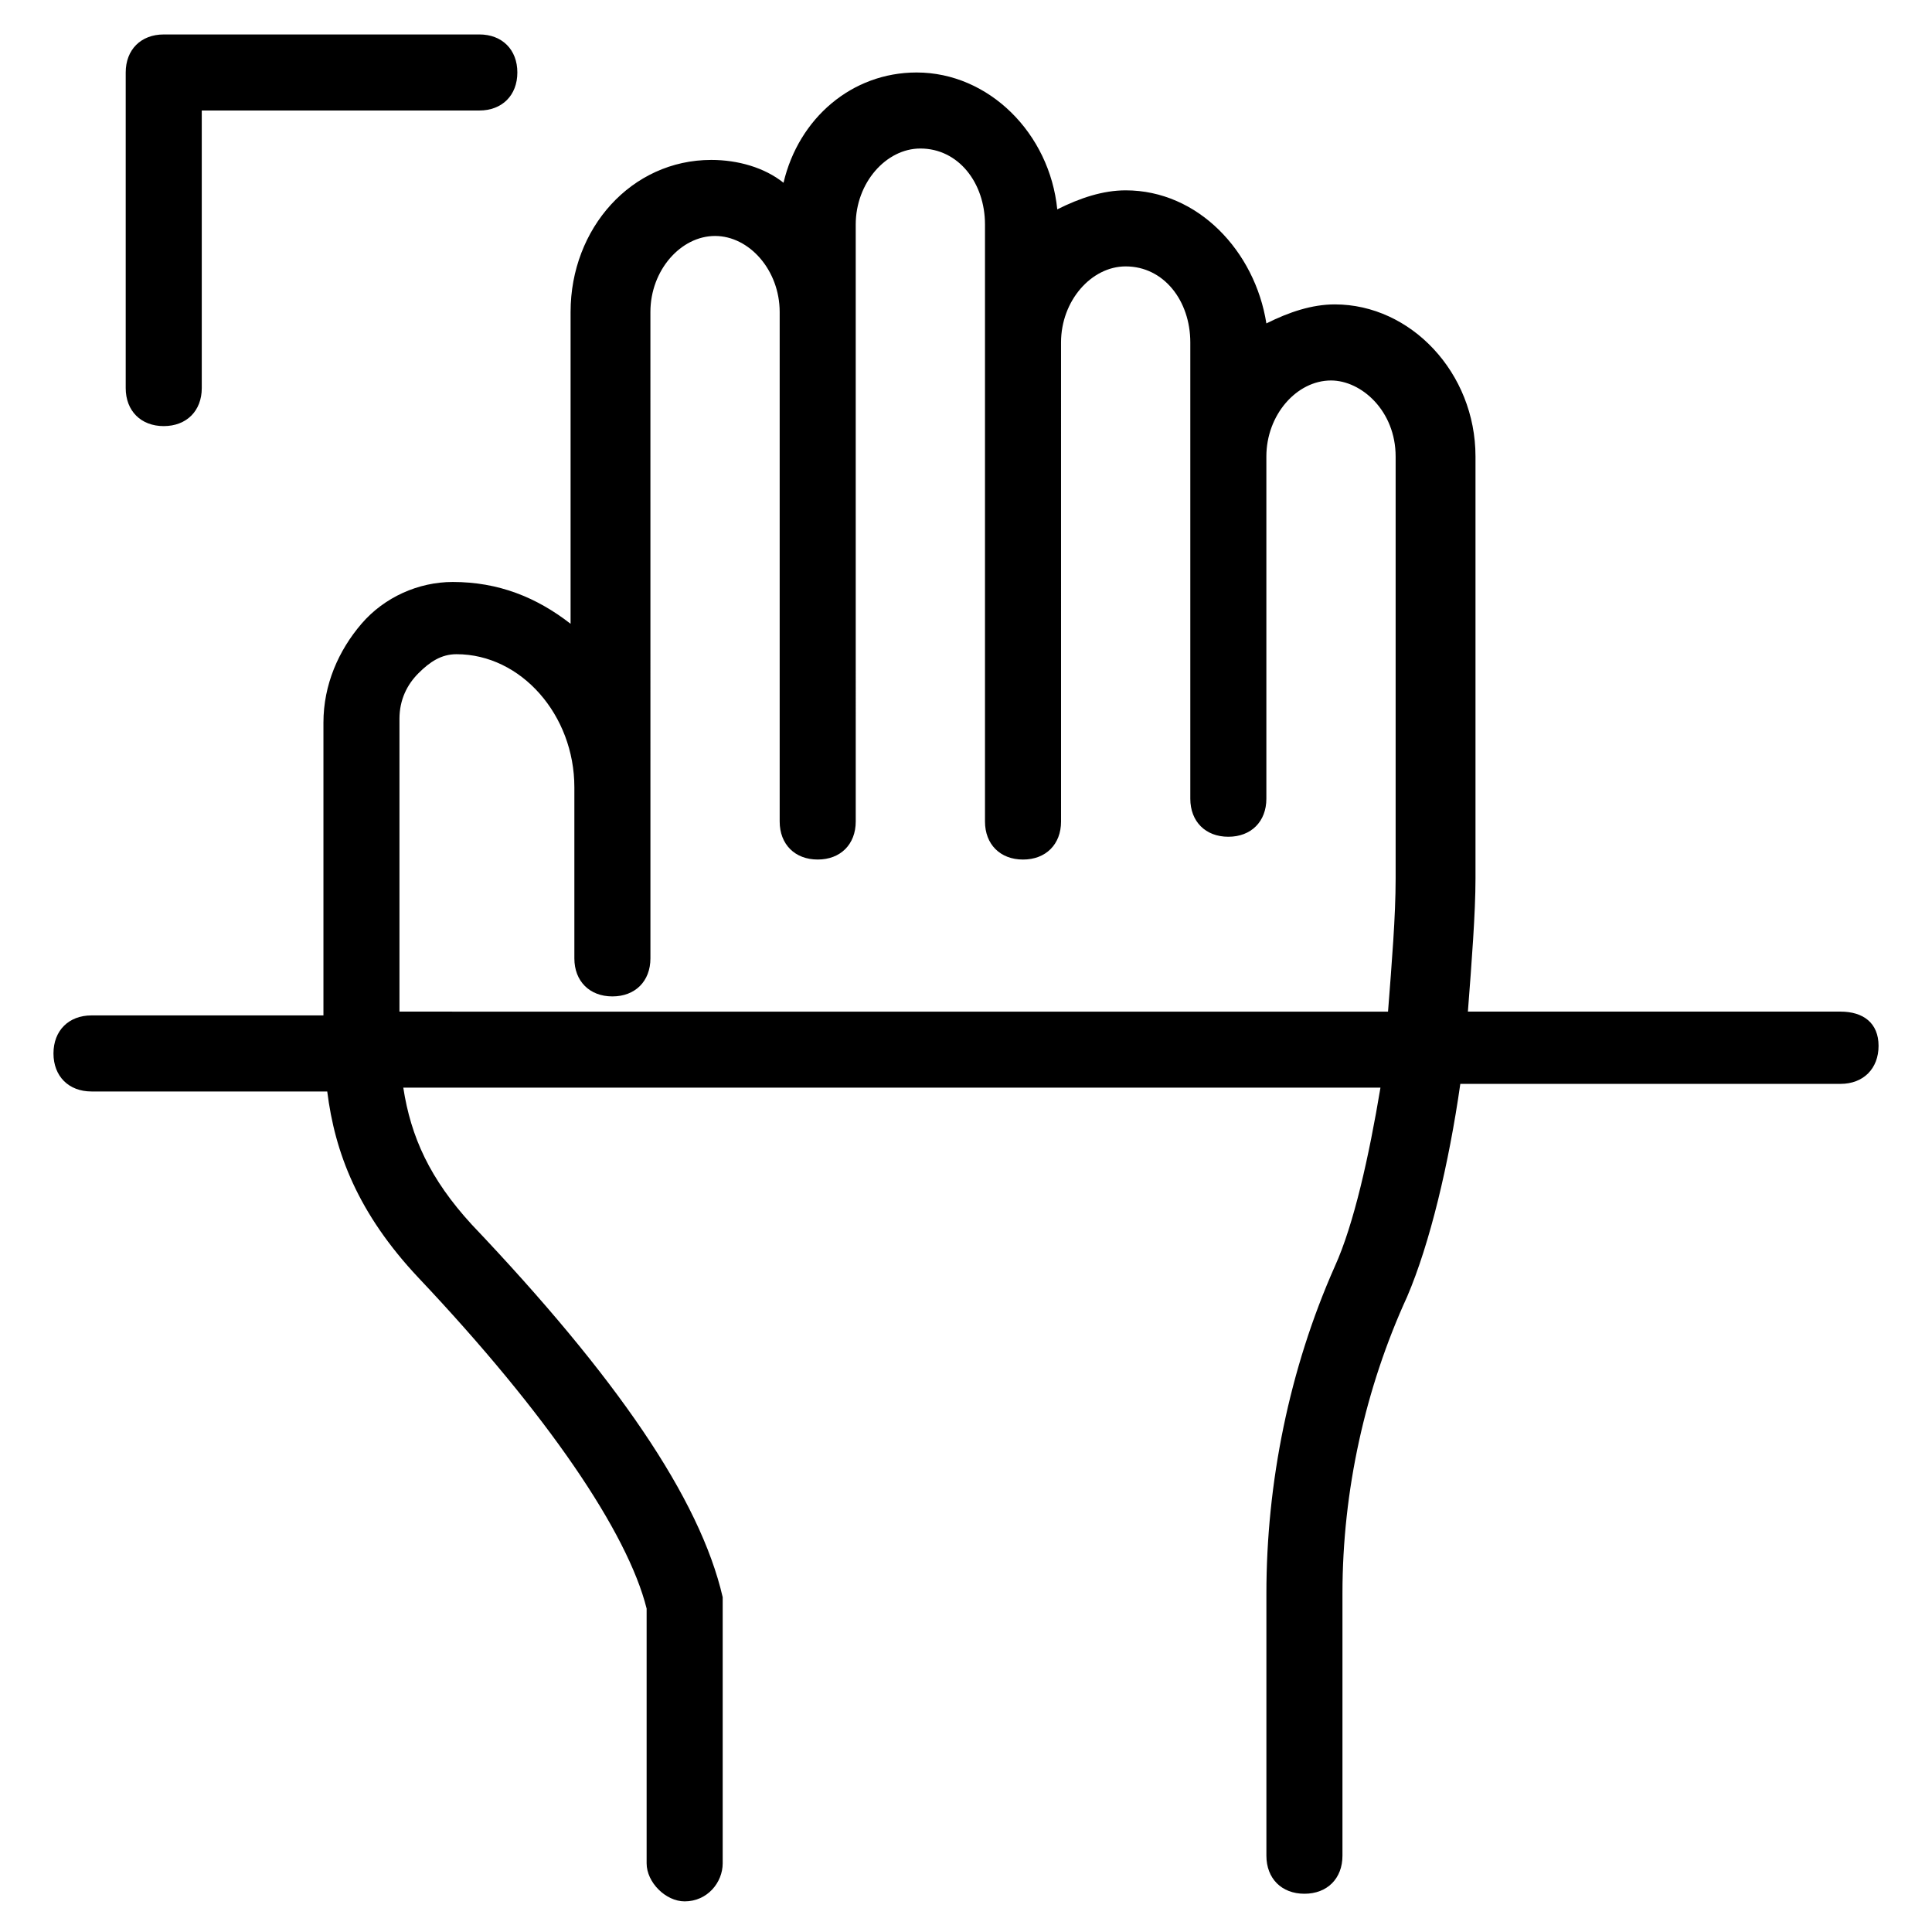
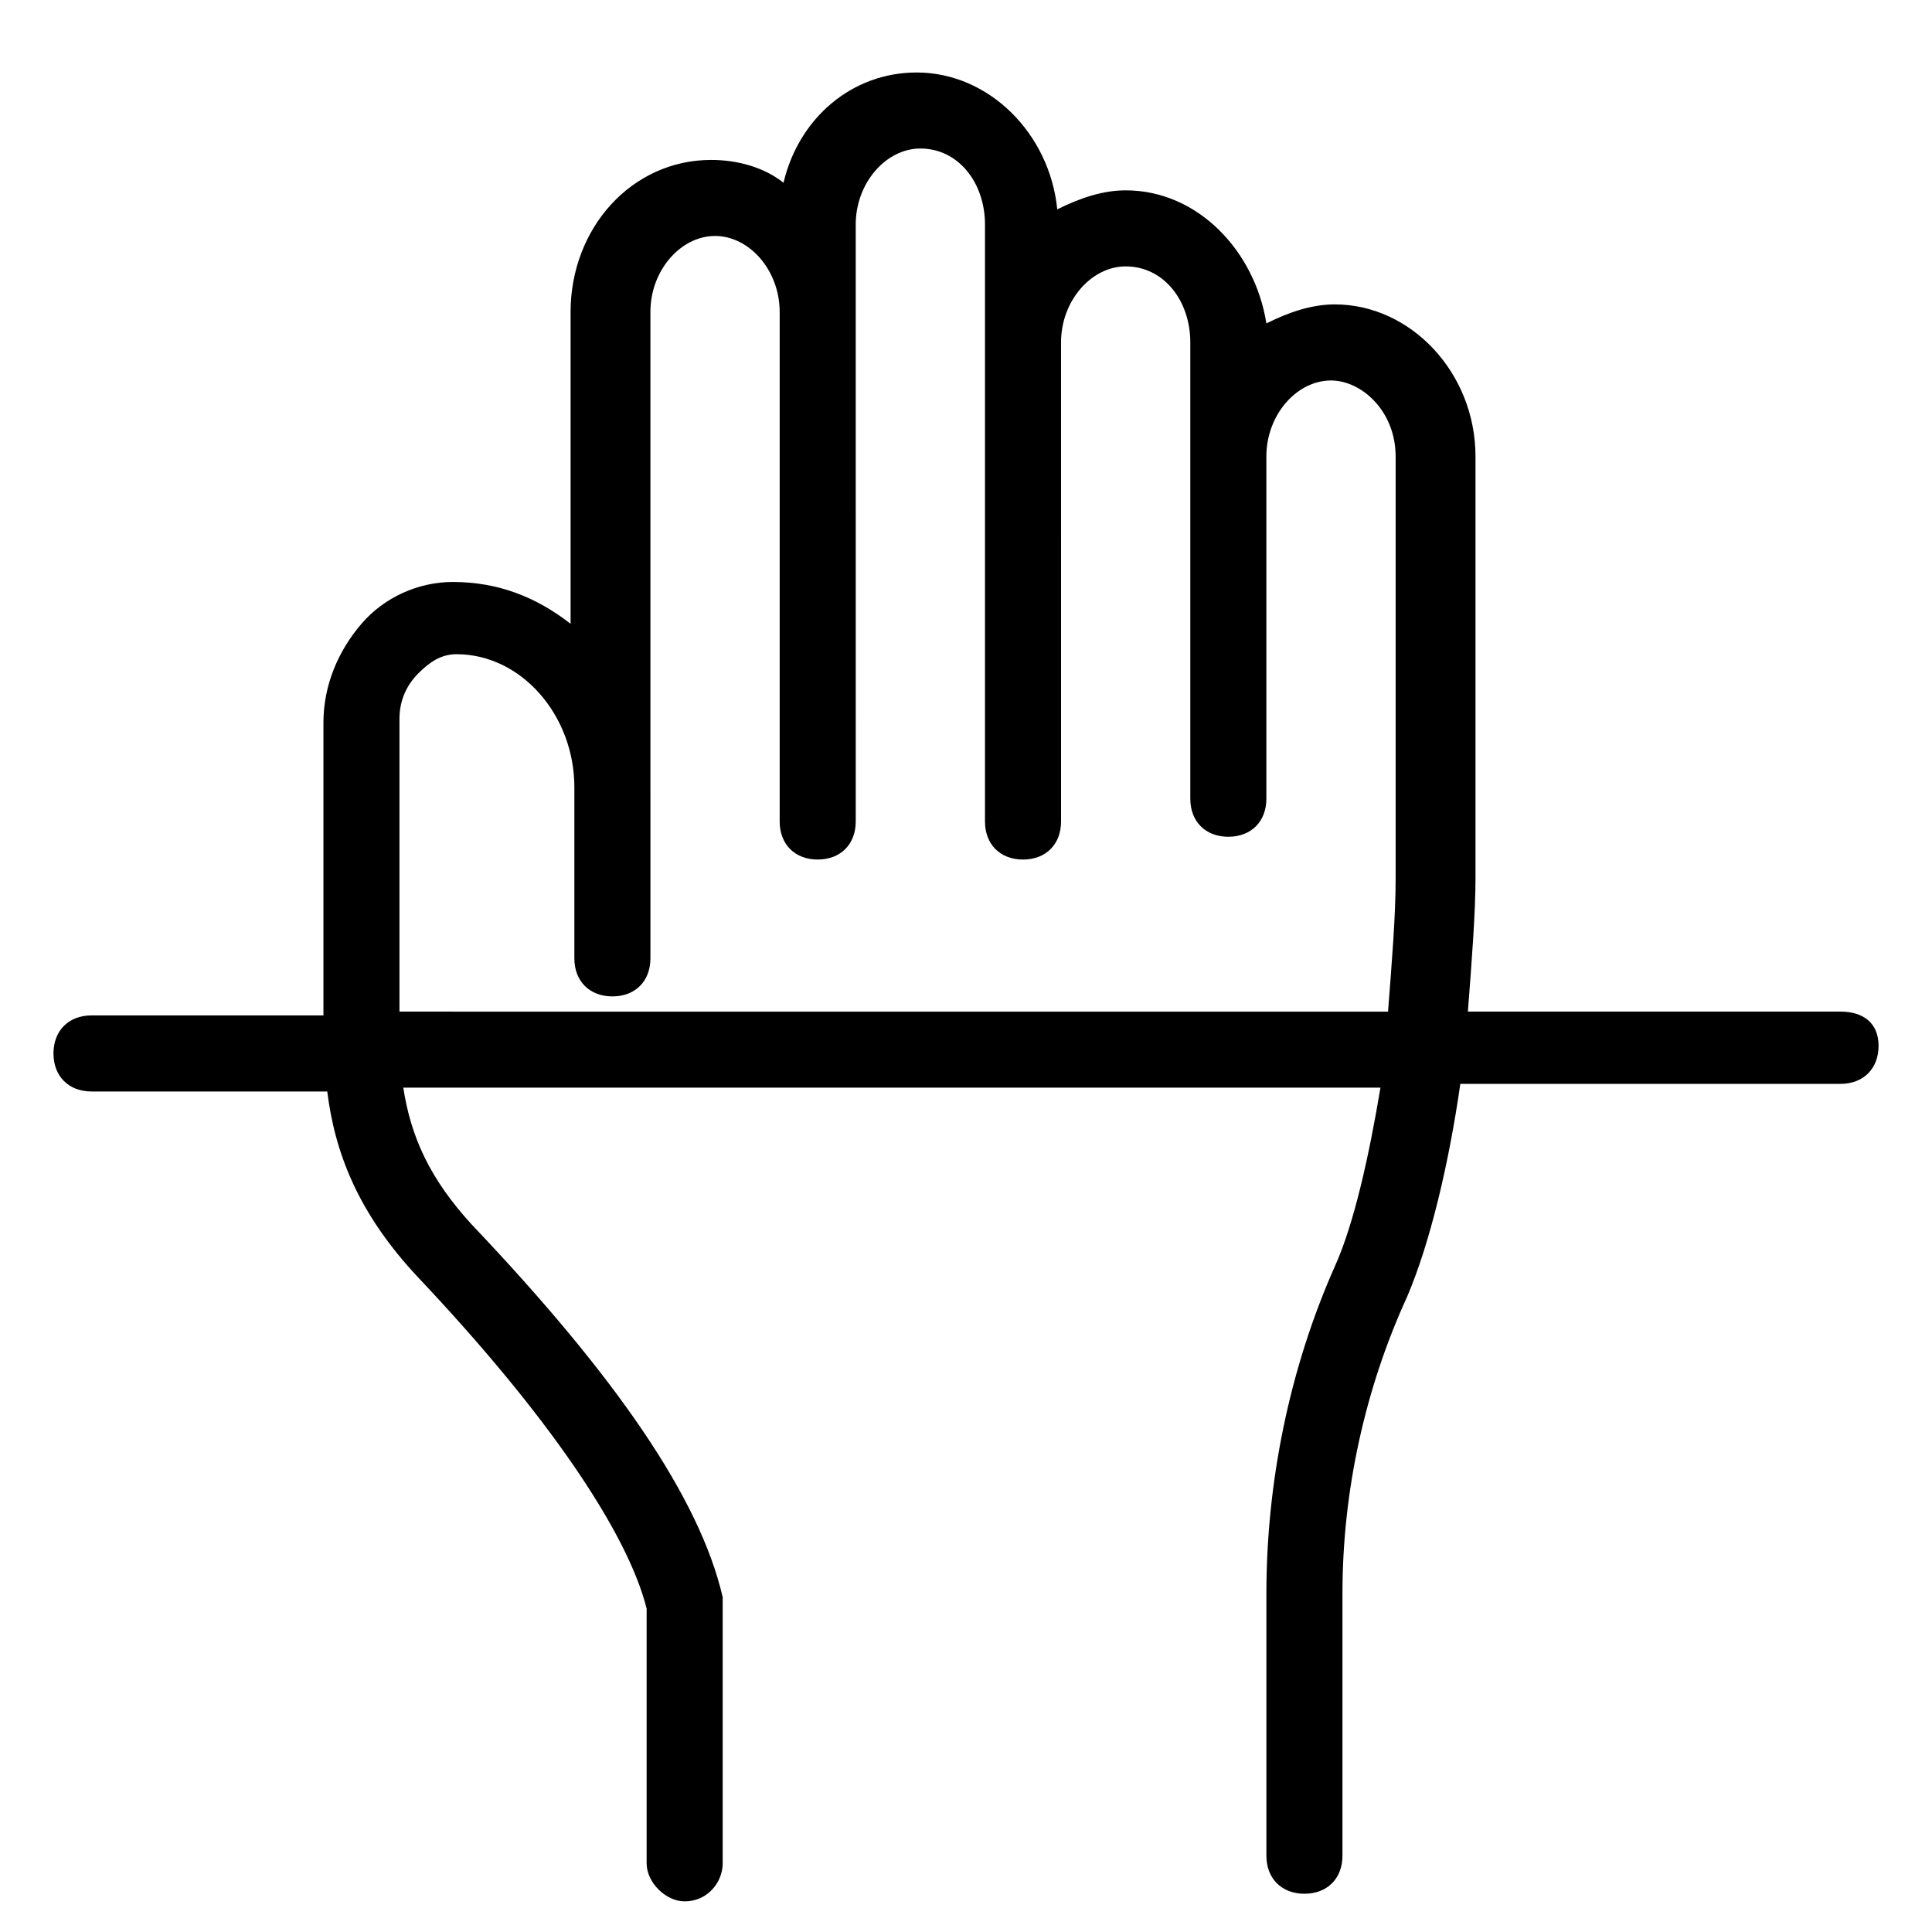
<svg xmlns="http://www.w3.org/2000/svg" fill="#000000" width="800px" height="800px" version="1.1" viewBox="144 144 512 512">
  <g>
    <path d="m631.75 412.09h-98.746c1.008-13.098 2.016-26.199 2.016-35.266v-111.85c0-22.168-17.129-40.305-37.281-40.305-6.047 0-12.09 2.016-18.137 5.039-3.023-19.145-18.137-35.266-37.281-35.266-6.047 0-12.09 2.016-18.137 5.039-2.016-20.152-18.137-36.273-37.281-36.273-17.129 0-31.234 12.09-35.266 29.223-5.043-4.035-12.094-6.051-19.148-6.051-21.16 0-37.281 18.137-37.281 40.305v82.625c-9.07-7.055-19.145-11.082-31.234-11.082-9.07 0-18.137 4.031-24.184 11.082-6.047 7.055-10.078 16.121-10.078 26.199v69.527 8.062l-61.465-0.004c-6.047 0-10.078 4.031-10.078 10.078s4.031 10.078 10.078 10.078h62.473c2.016 16.121 8.062 32.242 24.184 49.375 34.258 36.273 55.418 67.512 60.457 87.664v67.512c0 5.039 5.039 10.078 10.078 10.078 6.047 0 10.078-5.039 10.078-10.078v-68.52-2.016c-6.051-26.203-28.219-58.449-66.508-98.754-11.082-12.09-16.121-23.176-18.137-36.273h258.96c-3.023 18.137-7.055 36.273-12.09 47.359-12.09 27.207-18.137 57.434-18.137 86.656v69.527c0 6.047 4.031 10.078 10.078 10.078 6.047 0 10.078-4.031 10.078-10.078v-69.527c0-27.207 6.047-54.41 17.129-78.594 6.047-14.105 11.082-35.266 14.105-56.426h100.76c6.047 0 10.078-4.031 10.078-10.078-0.004-6.047-4.035-9.07-10.082-9.07zm-381.89 0v-8.062-69.527c0-5.039 2.016-9.07 5.039-12.09 3.023-3.023 6.047-5.039 10.078-5.039 17.129 0 31.234 16.121 31.234 35.266v45.344c0 6.047 4.031 10.078 10.078 10.078s10.078-4.031 10.078-10.078v-45.344l-0.004-125.95c0-11.082 8.062-20.152 17.129-20.152 9.07 0 17.129 9.07 17.129 20.152v135.02c0 6.047 4.031 10.078 10.078 10.078s10.078-4.031 10.078-10.078l-0.004-135.02v-23.176c0-11.082 8.062-20.152 17.129-20.152 10.078 0 17.129 9.07 17.129 20.152v158.2c0 6.047 4.031 10.078 10.078 10.078s10.078-4.031 10.078-10.078l-0.004-126.96c0-11.082 8.062-20.152 17.129-20.152 10.078 0 17.129 9.07 17.129 20.152v120.92c0 6.047 4.031 10.078 10.078 10.078 6.047 0 10.078-4.031 10.078-10.078v-90.688c0-11.082 8.062-20.152 17.129-20.152 8.062 0 17.129 8.062 17.129 20.152v111.85c0 10.078-1.008 22.168-2.016 35.266z" />
-     <path d="m197.47 246.84v-73.555h73.555c6.047 0 10.078-4.031 10.078-10.078s-4.031-10.078-10.078-10.078l-83.633 0.004c-6.047 0-10.078 4.031-10.078 10.078v83.633c0 6.047 4.031 10.078 10.078 10.078 6.047-0.004 10.078-4.035 10.078-10.082z" />
  </g>
</svg>